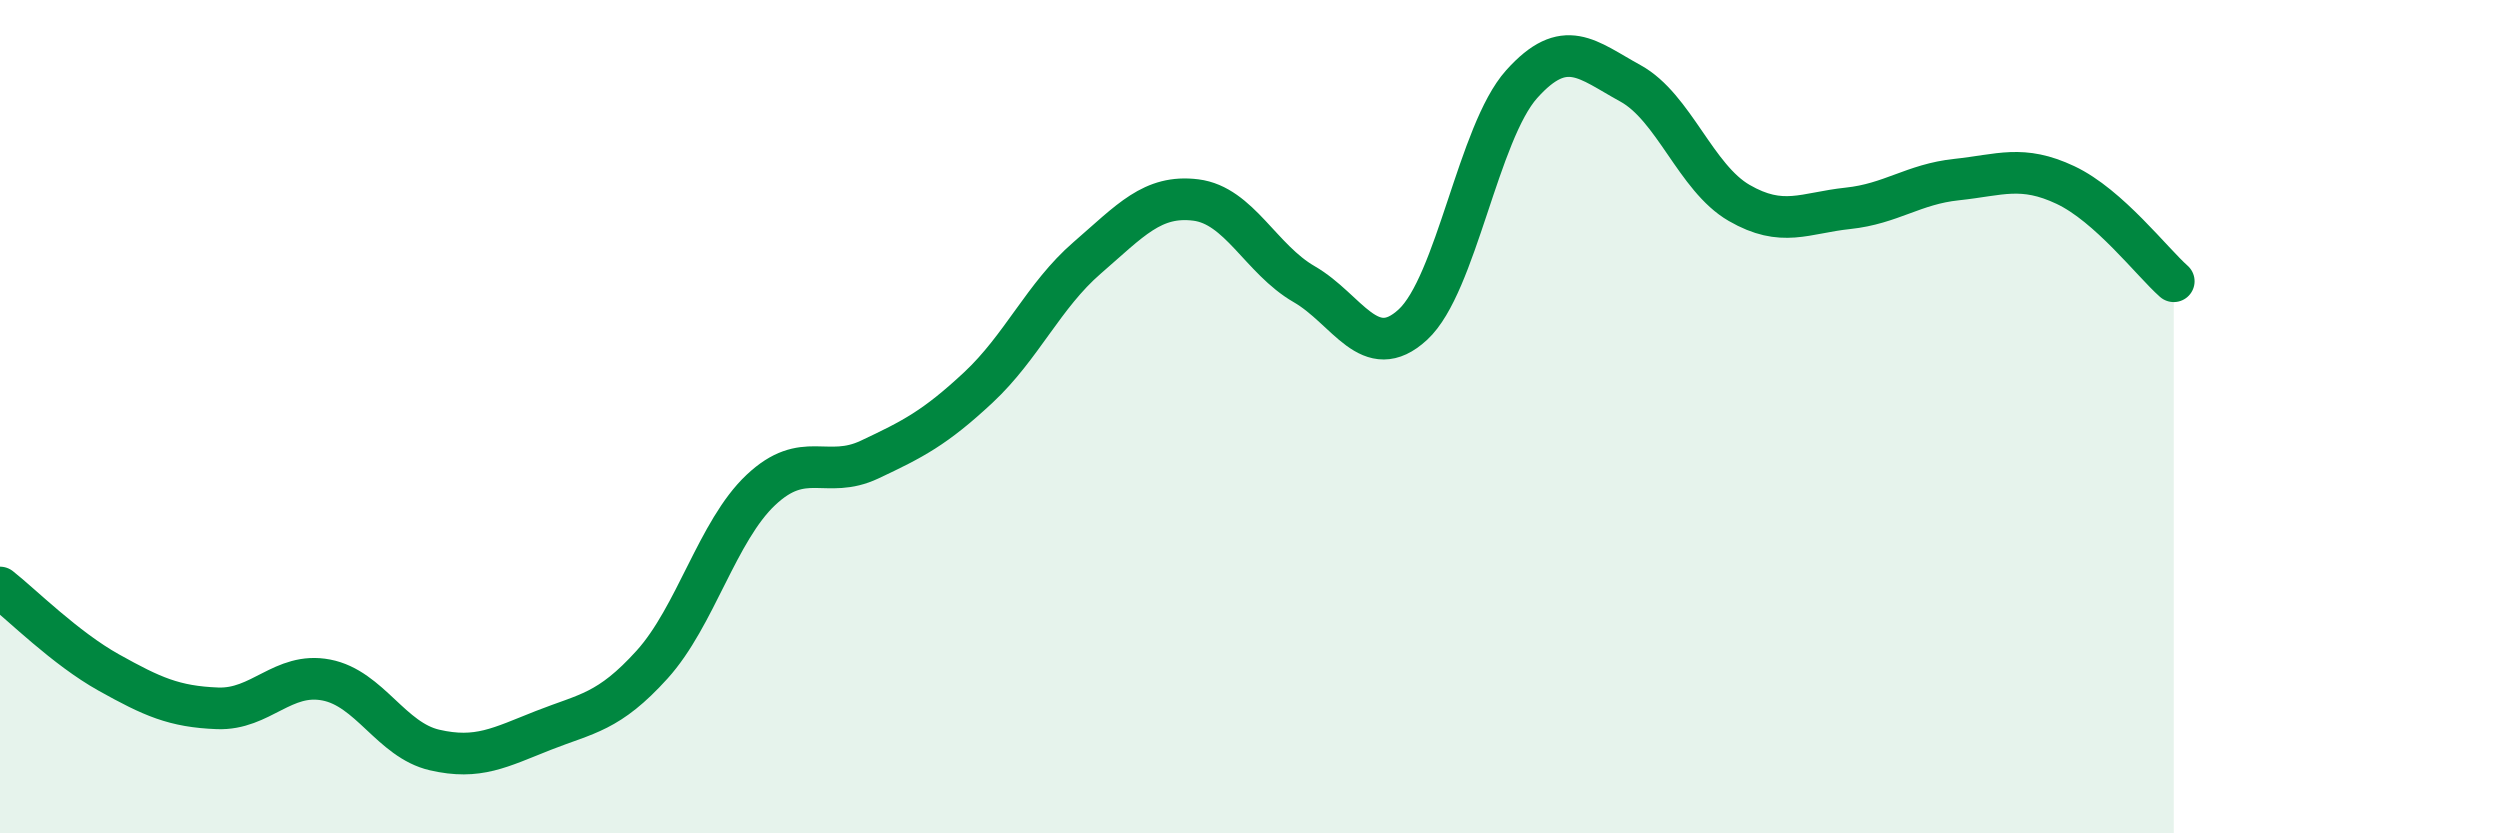
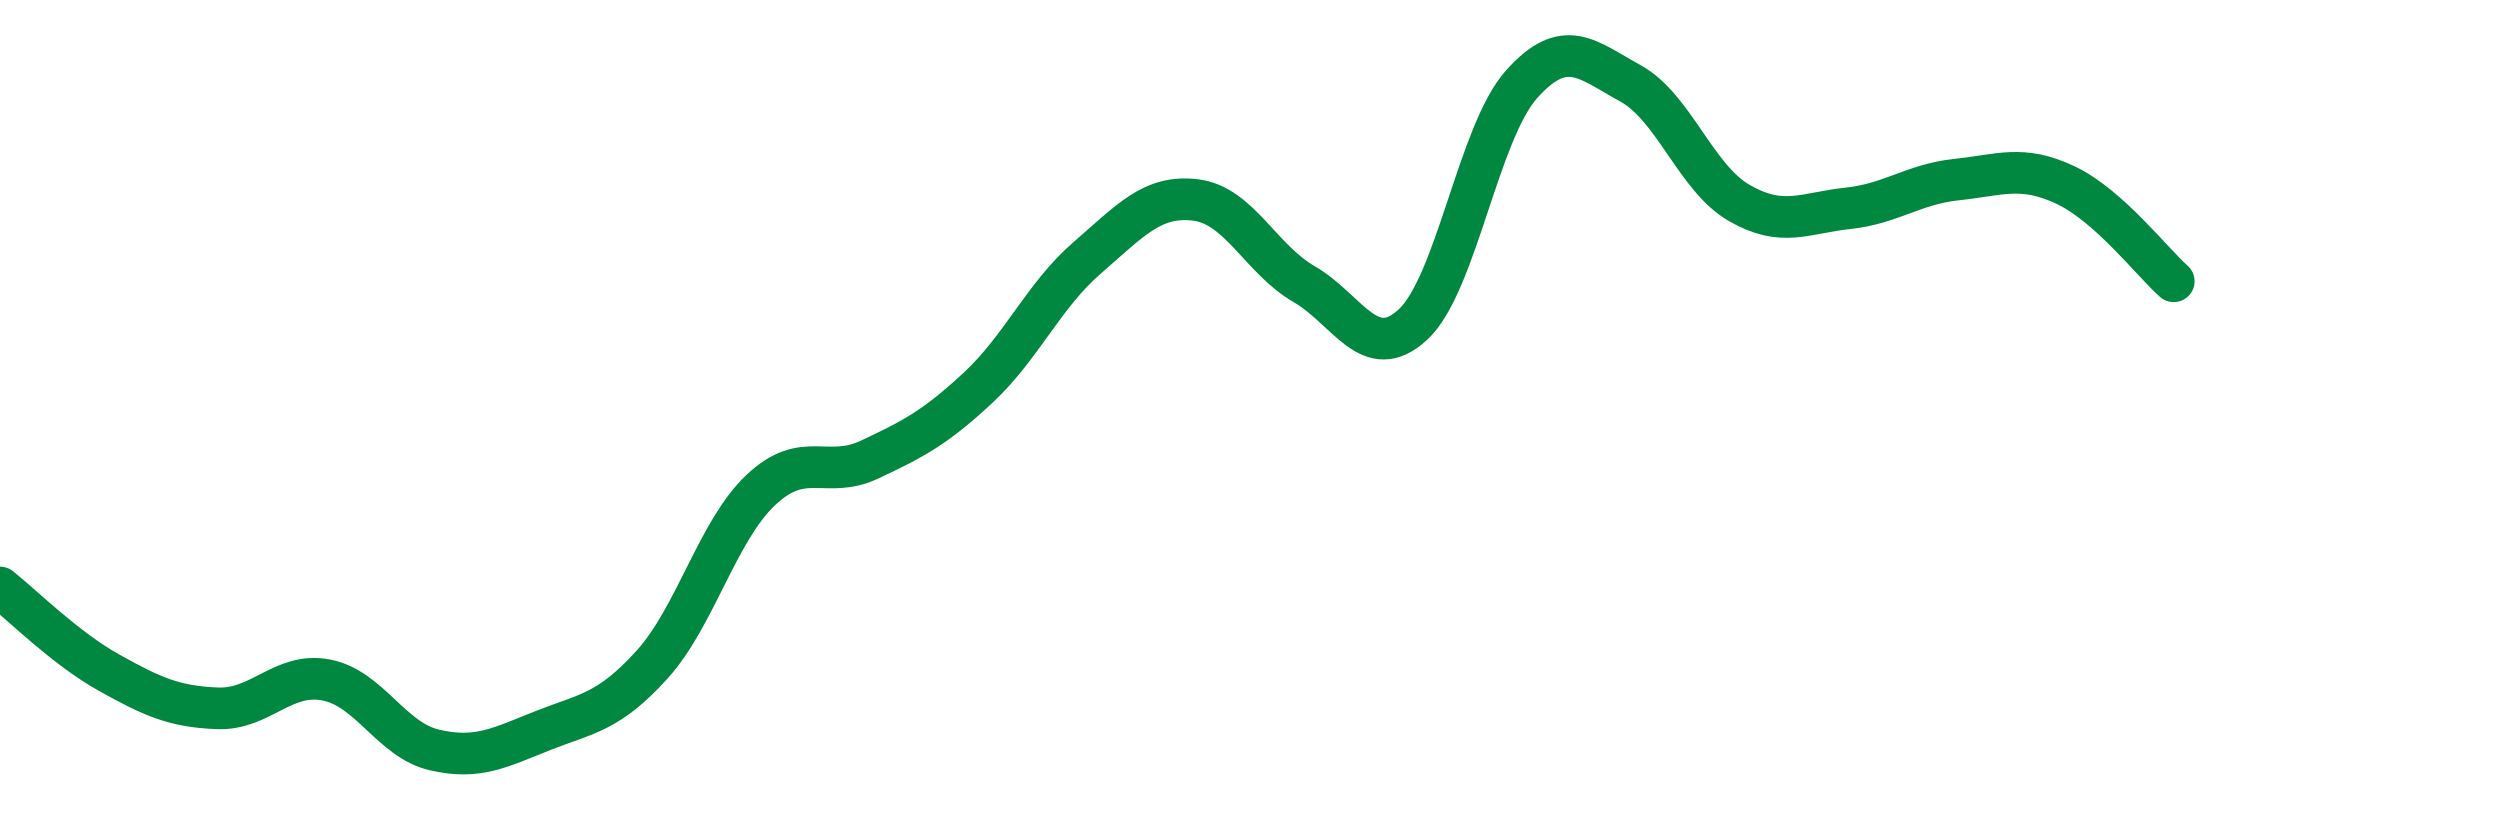
<svg xmlns="http://www.w3.org/2000/svg" width="60" height="20" viewBox="0 0 60 20">
-   <path d="M 0,14.1 C 0.52,14.51 1.57,15.56 2.61,16.14 C 3.65,16.72 4.18,16.96 5.22,17 C 6.26,17.04 6.79,16.12 7.83,16.32 C 8.87,16.52 9.39,17.76 10.43,18 C 11.47,18.24 12,17.94 13.04,17.53 C 14.08,17.12 14.61,17.1 15.65,15.95 C 16.69,14.8 17.22,12.74 18.26,11.76 C 19.3,10.78 19.83,11.52 20.87,11.03 C 21.91,10.54 22.44,10.27 23.48,9.3 C 24.52,8.33 25.05,7.09 26.09,6.19 C 27.13,5.29 27.66,4.67 28.7,4.8 C 29.74,4.93 30.26,6.22 31.3,6.82 C 32.34,7.42 32.87,8.75 33.91,7.79 C 34.95,6.83 35.48,3.18 36.52,2.02 C 37.56,0.86 38.09,1.43 39.13,2 C 40.17,2.57 40.7,4.27 41.74,4.87 C 42.78,5.47 43.31,5.11 44.35,5 C 45.39,4.89 45.92,4.42 46.96,4.31 C 48,4.2 48.53,3.95 49.57,4.44 C 50.61,4.93 51.65,6.29 52.17,6.75L52.17 20L0 20Z" fill="#008740" opacity="0.1" stroke-linecap="round" stroke-linejoin="round" />
  <path d="M 0,14.1 C 0.52,14.51 1.57,15.56 2.61,16.14 C 3.65,16.72 4.18,16.96 5.22,17 C 6.26,17.04 6.79,16.12 7.83,16.32 C 8.87,16.52 9.39,17.76 10.43,18 C 11.47,18.24 12,17.94 13.04,17.53 C 14.08,17.12 14.61,17.1 15.65,15.95 C 16.69,14.8 17.22,12.74 18.26,11.76 C 19.3,10.78 19.83,11.52 20.87,11.03 C 21.91,10.54 22.44,10.27 23.48,9.3 C 24.52,8.33 25.05,7.09 26.09,6.19 C 27.13,5.29 27.66,4.67 28.7,4.8 C 29.74,4.93 30.26,6.22 31.3,6.82 C 32.34,7.42 32.87,8.75 33.91,7.79 C 34.95,6.83 35.48,3.18 36.52,2.02 C 37.56,0.86 38.09,1.43 39.13,2 C 40.17,2.57 40.7,4.27 41.74,4.87 C 42.78,5.47 43.31,5.11 44.35,5 C 45.39,4.89 45.92,4.42 46.96,4.31 C 48,4.2 48.53,3.95 49.57,4.44 C 50.61,4.93 51.65,6.29 52.17,6.75" stroke="#008740" stroke-width="1" fill="none" stroke-linecap="round" stroke-linejoin="round" />
</svg>